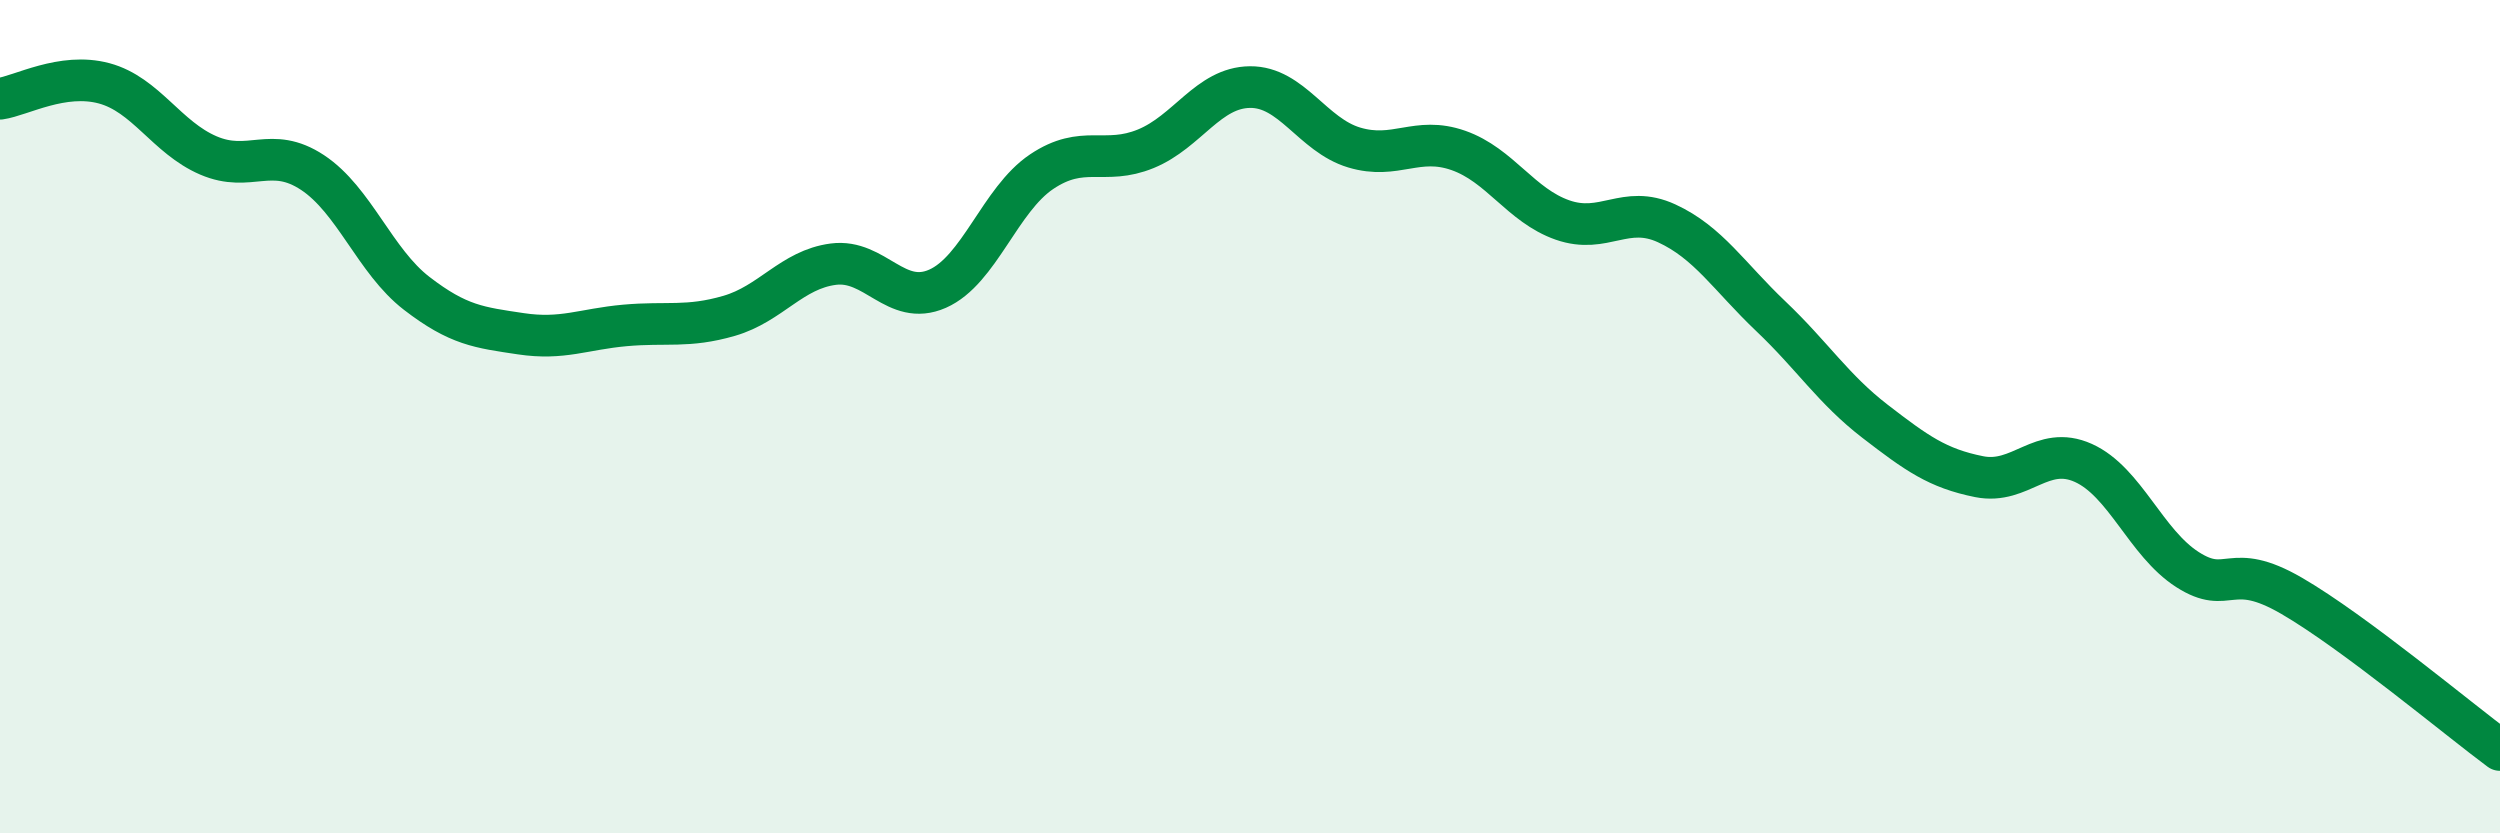
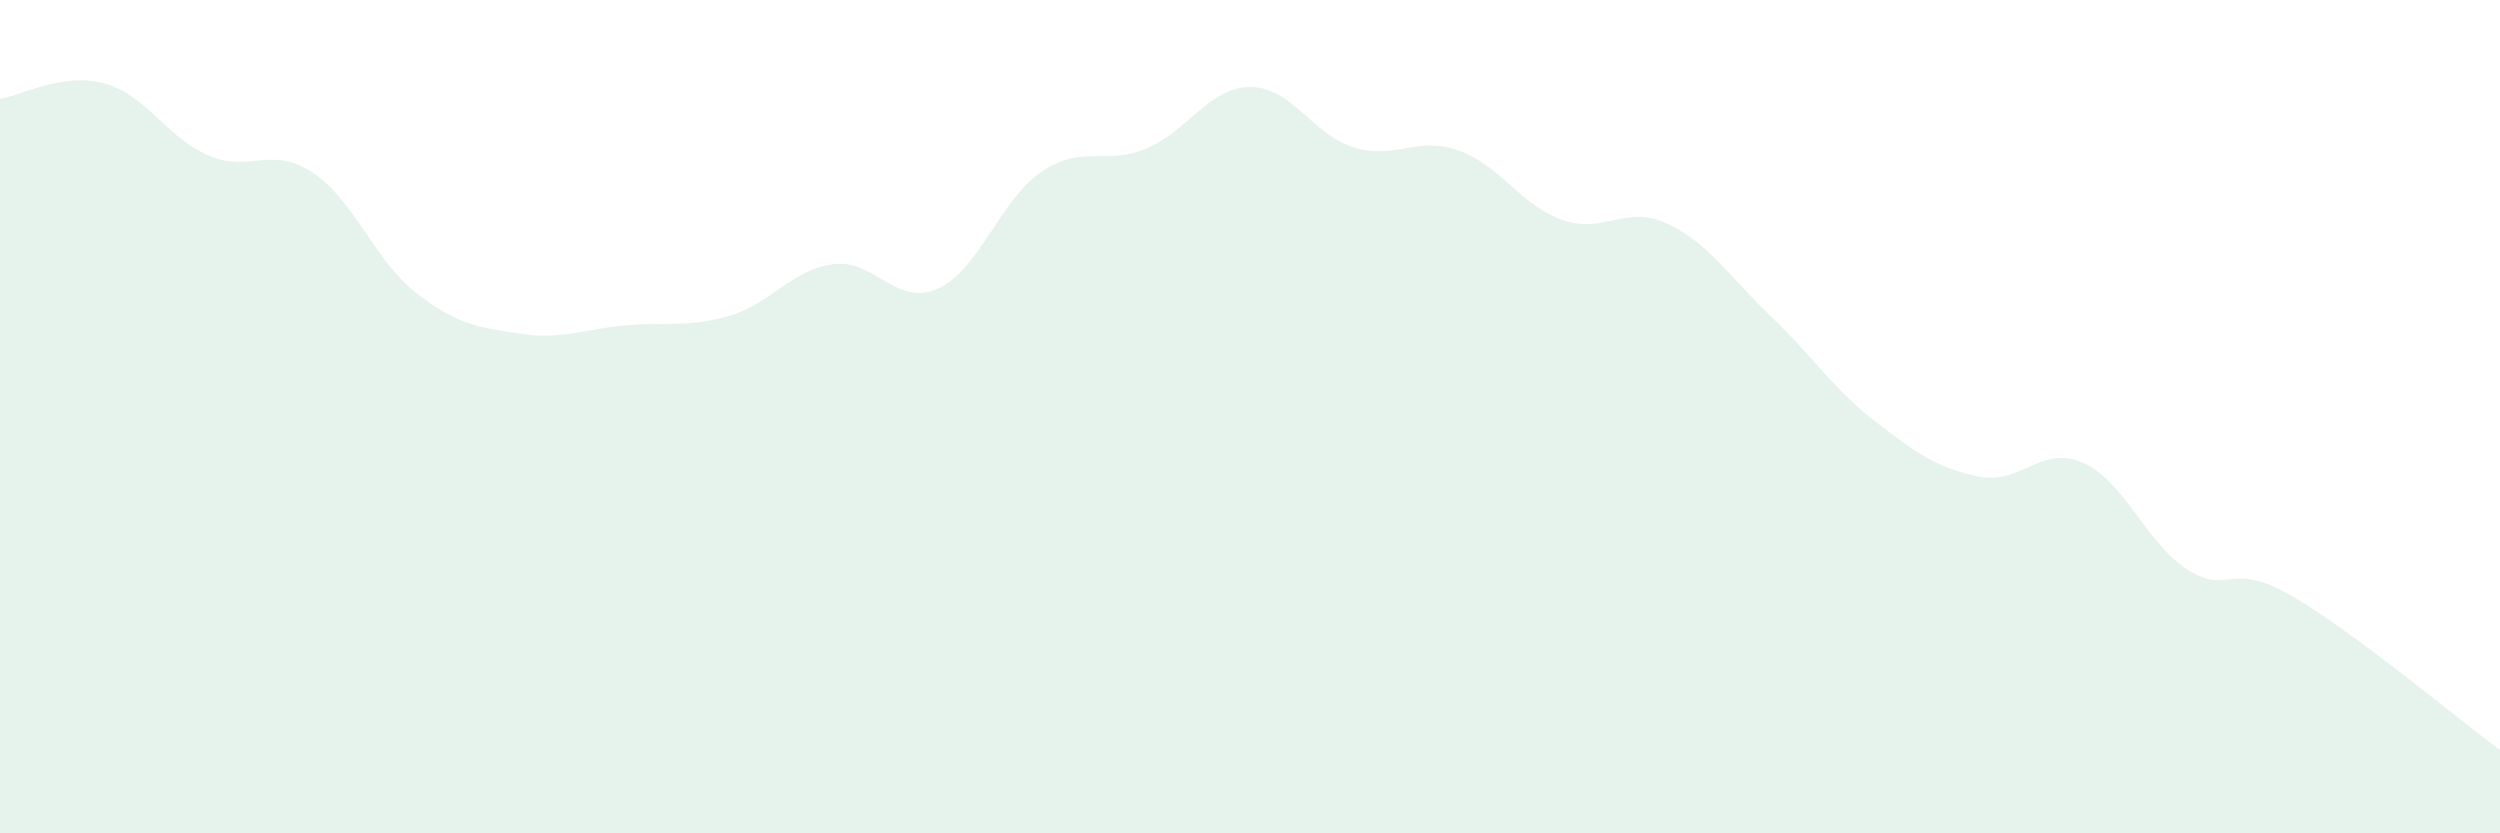
<svg xmlns="http://www.w3.org/2000/svg" width="60" height="20" viewBox="0 0 60 20">
  <path d="M 0,2.37 C 0.5,2.3 1.5,1.73 2.5,2 C 3.5,2.27 4,3.3 5,3.73 C 6,4.16 6.5,3.48 7.5,4.14 C 8.5,4.8 9,6.27 10,7.04 C 11,7.81 11.5,7.86 12.5,8.01 C 13.5,8.16 14,7.9 15,7.81 C 16,7.72 16.5,7.87 17.5,7.58 C 18.5,7.29 19,6.47 20,6.34 C 21,6.21 21.5,7.37 22.5,6.93 C 23.5,6.49 24,4.79 25,4.12 C 26,3.45 26.5,3.98 27.5,3.57 C 28.5,3.16 29,2.1 30,2.09 C 31,2.08 31.5,3.24 32.5,3.54 C 33.5,3.84 34,3.26 35,3.61 C 36,3.96 36.5,4.93 37.5,5.28 C 38.5,5.63 39,4.9 40,5.36 C 41,5.82 41.5,6.64 42.5,7.59 C 43.5,8.54 44,9.34 45,10.11 C 46,10.88 46.5,11.24 47.5,11.44 C 48.5,11.64 49,10.66 50,11.11 C 51,11.56 51.5,13.03 52.5,13.67 C 53.5,14.31 53.5,13.43 55,14.3 C 56.5,15.17 59,17.26 60,18L60 20L0 20Z" fill="#008740" opacity="0.1" stroke-linecap="round" stroke-linejoin="round" />
-   <path d="M 0,2.37 C 0.5,2.3 1.5,1.73 2.5,2 C 3.5,2.27 4,3.3 5,3.73 C 6,4.16 6.5,3.48 7.5,4.14 C 8.5,4.8 9,6.27 10,7.04 C 11,7.81 11.5,7.86 12.5,8.01 C 13.5,8.16 14,7.9 15,7.81 C 16,7.72 16.5,7.87 17.5,7.58 C 18.5,7.29 19,6.47 20,6.34 C 21,6.21 21.5,7.37 22.5,6.93 C 23.5,6.49 24,4.79 25,4.12 C 26,3.45 26.5,3.98 27.5,3.57 C 28.5,3.16 29,2.1 30,2.09 C 31,2.08 31.5,3.24 32.5,3.54 C 33.5,3.84 34,3.26 35,3.61 C 36,3.96 36.5,4.93 37.5,5.28 C 38.5,5.63 39,4.9 40,5.36 C 41,5.82 41.5,6.64 42.5,7.59 C 43.5,8.54 44,9.34 45,10.11 C 46,10.88 46.5,11.24 47.5,11.44 C 48.5,11.64 49,10.66 50,11.11 C 51,11.56 51.5,13.03 52.5,13.67 C 53.5,14.31 53.5,13.43 55,14.3 C 56.5,15.17 59,17.26 60,18" stroke="#008740" stroke-width="1" fill="none" stroke-linecap="round" stroke-linejoin="round" />
</svg>